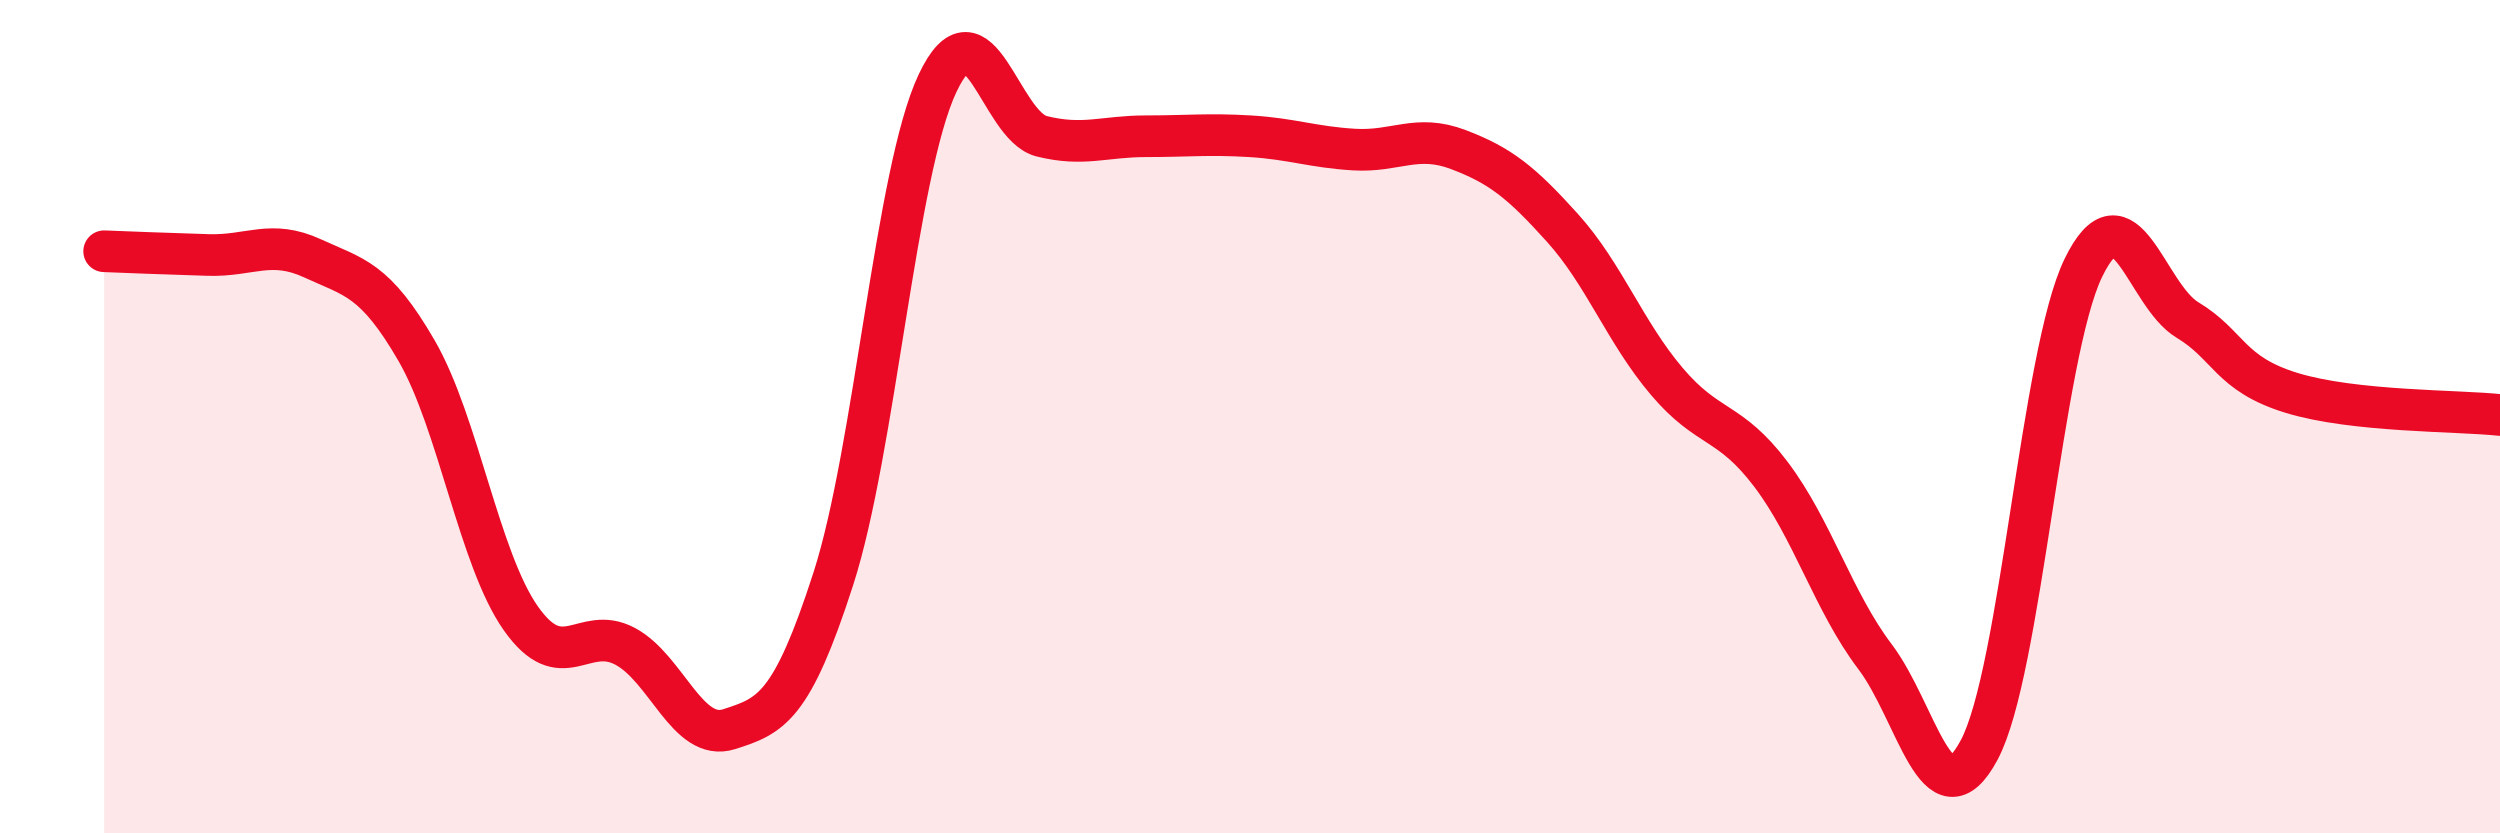
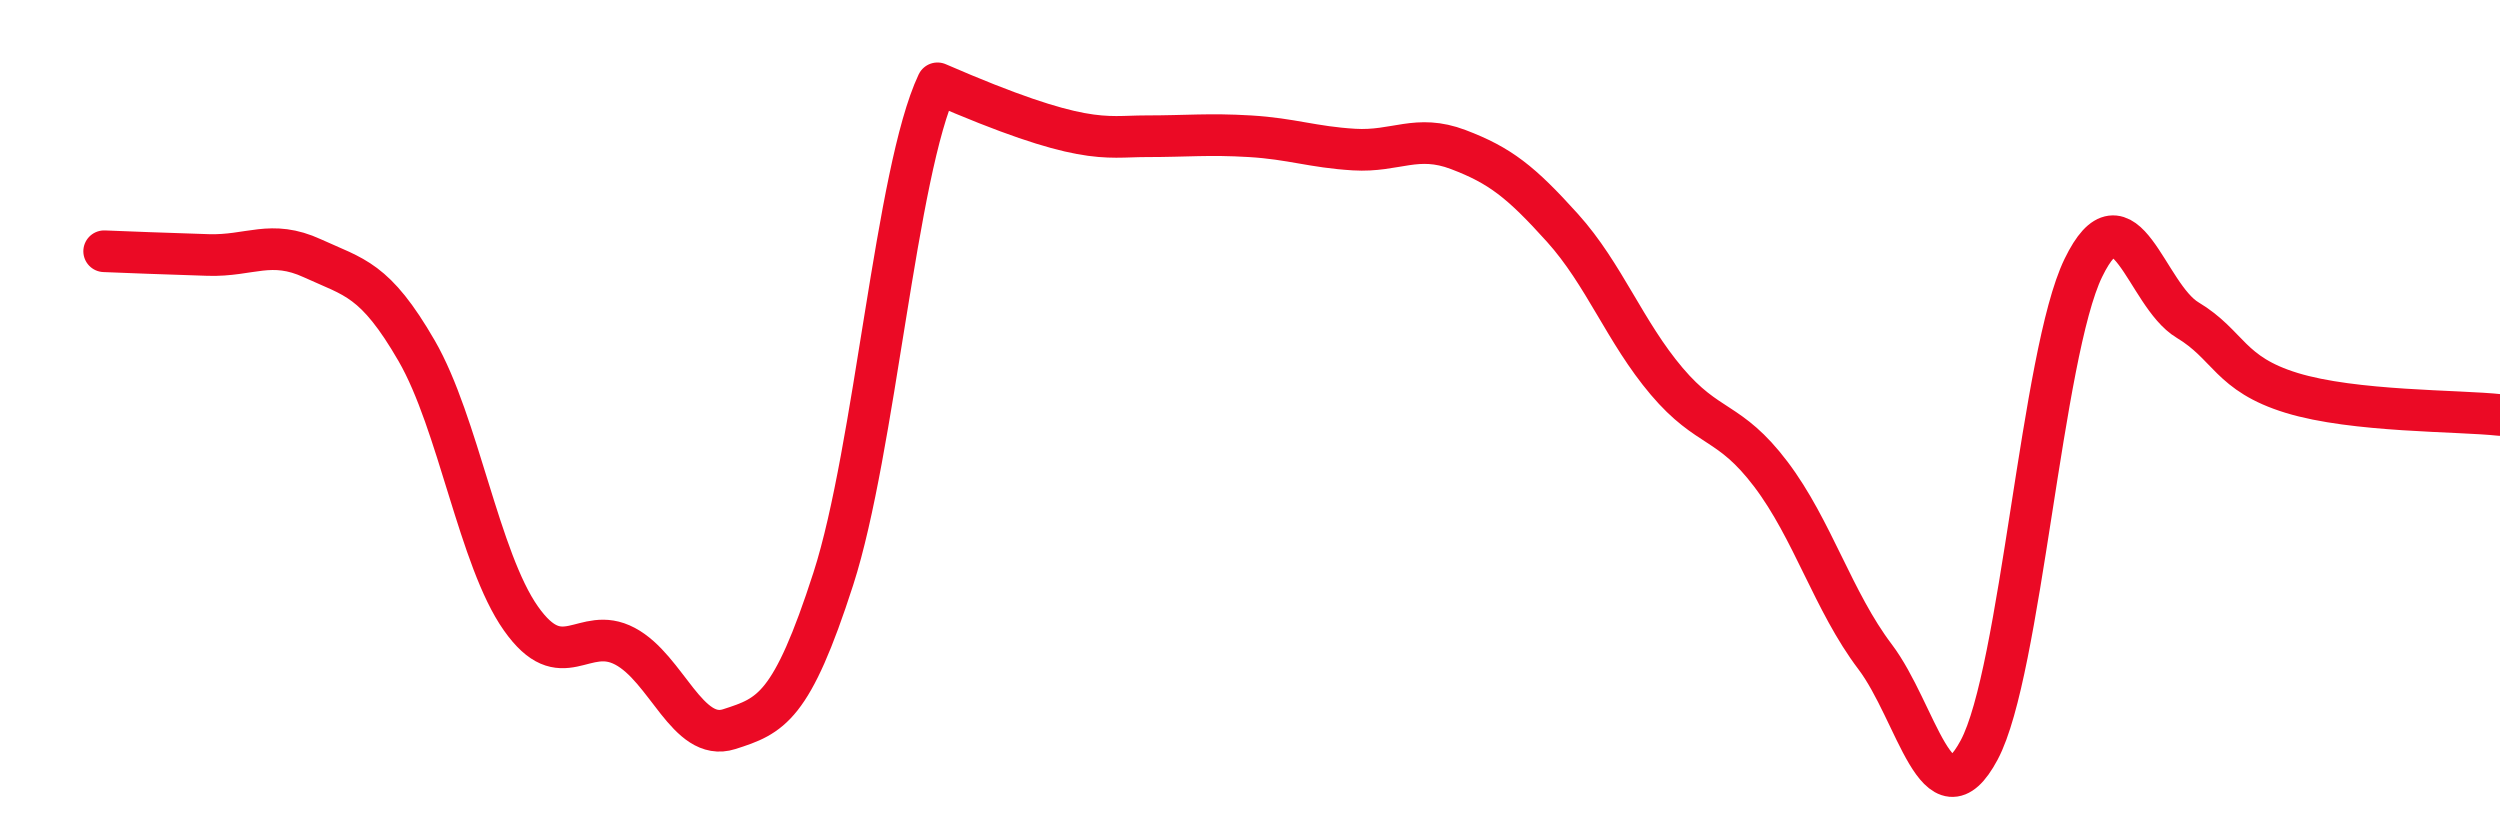
<svg xmlns="http://www.w3.org/2000/svg" width="60" height="20" viewBox="0 0 60 20">
-   <path d="M 2.5,6.03 C 3,6.05 4,6.09 5,6.12 C 6,6.15 6.5,5.74 7.5,6.2 C 8.5,6.66 9,6.69 10,8.42 C 11,10.15 11.5,13.42 12.5,14.84 C 13.5,16.26 14,14.98 15,15.51 C 16,16.04 16.5,17.82 17.5,17.5 C 18.5,17.18 19,16.99 20,13.89 C 21,10.79 21.5,4.12 22.5,2 C 23.5,-0.12 24,3.02 25,3.27 C 26,3.52 26.5,3.27 27.5,3.27 C 28.5,3.27 29,3.21 30,3.27 C 31,3.33 31.5,3.53 32.5,3.59 C 33.5,3.65 34,3.21 35,3.59 C 36,3.97 36.5,4.36 37.5,5.47 C 38.5,6.58 39,7.97 40,9.15 C 41,10.33 41.5,10.06 42.5,11.38 C 43.5,12.7 44,14.44 45,15.76 C 46,17.08 46.5,19.87 47.5,18 C 48.5,16.13 49,8.49 50,6.43 C 51,4.37 51.5,7.08 52.5,7.68 C 53.5,8.28 53.5,8.97 55,9.43 C 56.5,9.89 59,9.85 60,9.96L60 20L2.5 20Z" fill="#EB0A25" opacity="0.1" stroke-linecap="round" stroke-linejoin="round" />
-   <path d="M 2.5,6.03 C 3,6.05 4,6.09 5,6.12 C 6,6.15 6.5,5.74 7.5,6.2 C 8.5,6.66 9,6.69 10,8.42 C 11,10.15 11.5,13.42 12.5,14.84 C 13.5,16.26 14,14.98 15,15.51 C 16,16.04 16.5,17.82 17.5,17.5 C 18.5,17.18 19,16.99 20,13.89 C 21,10.79 21.5,4.12 22.5,2 C 23.5,-0.12 24,3.02 25,3.27 C 26,3.52 26.5,3.27 27.5,3.27 C 28.5,3.27 29,3.21 30,3.27 C 31,3.33 31.5,3.53 32.5,3.59 C 33.5,3.65 34,3.21 35,3.59 C 36,3.97 36.5,4.36 37.5,5.47 C 38.5,6.58 39,7.97 40,9.15 C 41,10.33 41.5,10.06 42.5,11.38 C 43.5,12.7 44,14.44 45,15.76 C 46,17.08 46.5,19.87 47.5,18 C 48.5,16.13 49,8.49 50,6.43 C 51,4.37 51.5,7.08 52.5,7.68 C 53.5,8.28 53.5,8.97 55,9.43 C 56.5,9.89 59,9.85 60,9.96" stroke="#EB0A25" stroke-width="1" fill="none" stroke-linecap="round" stroke-linejoin="round" />
+   <path d="M 2.5,6.03 C 3,6.05 4,6.09 5,6.12 C 6,6.15 6.5,5.74 7.5,6.2 C 8.5,6.66 9,6.69 10,8.42 C 11,10.15 11.5,13.42 12.5,14.84 C 13.5,16.26 14,14.98 15,15.51 C 16,16.04 16.5,17.82 17.5,17.5 C 18.5,17.18 19,16.99 20,13.89 C 21,10.79 21.5,4.12 22.5,2 C 26,3.52 26.5,3.27 27.5,3.27 C 28.5,3.27 29,3.21 30,3.27 C 31,3.33 31.5,3.53 32.5,3.59 C 33.5,3.65 34,3.21 35,3.59 C 36,3.97 36.5,4.36 37.5,5.47 C 38.5,6.58 39,7.97 40,9.15 C 41,10.33 41.5,10.06 42.5,11.38 C 43.5,12.7 44,14.44 45,15.76 C 46,17.08 46.5,19.87 47.5,18 C 48.5,16.13 49,8.49 50,6.43 C 51,4.37 51.5,7.08 52.5,7.68 C 53.5,8.28 53.5,8.97 55,9.43 C 56.5,9.89 59,9.85 60,9.96" stroke="#EB0A25" stroke-width="1" fill="none" stroke-linecap="round" stroke-linejoin="round" />
</svg>